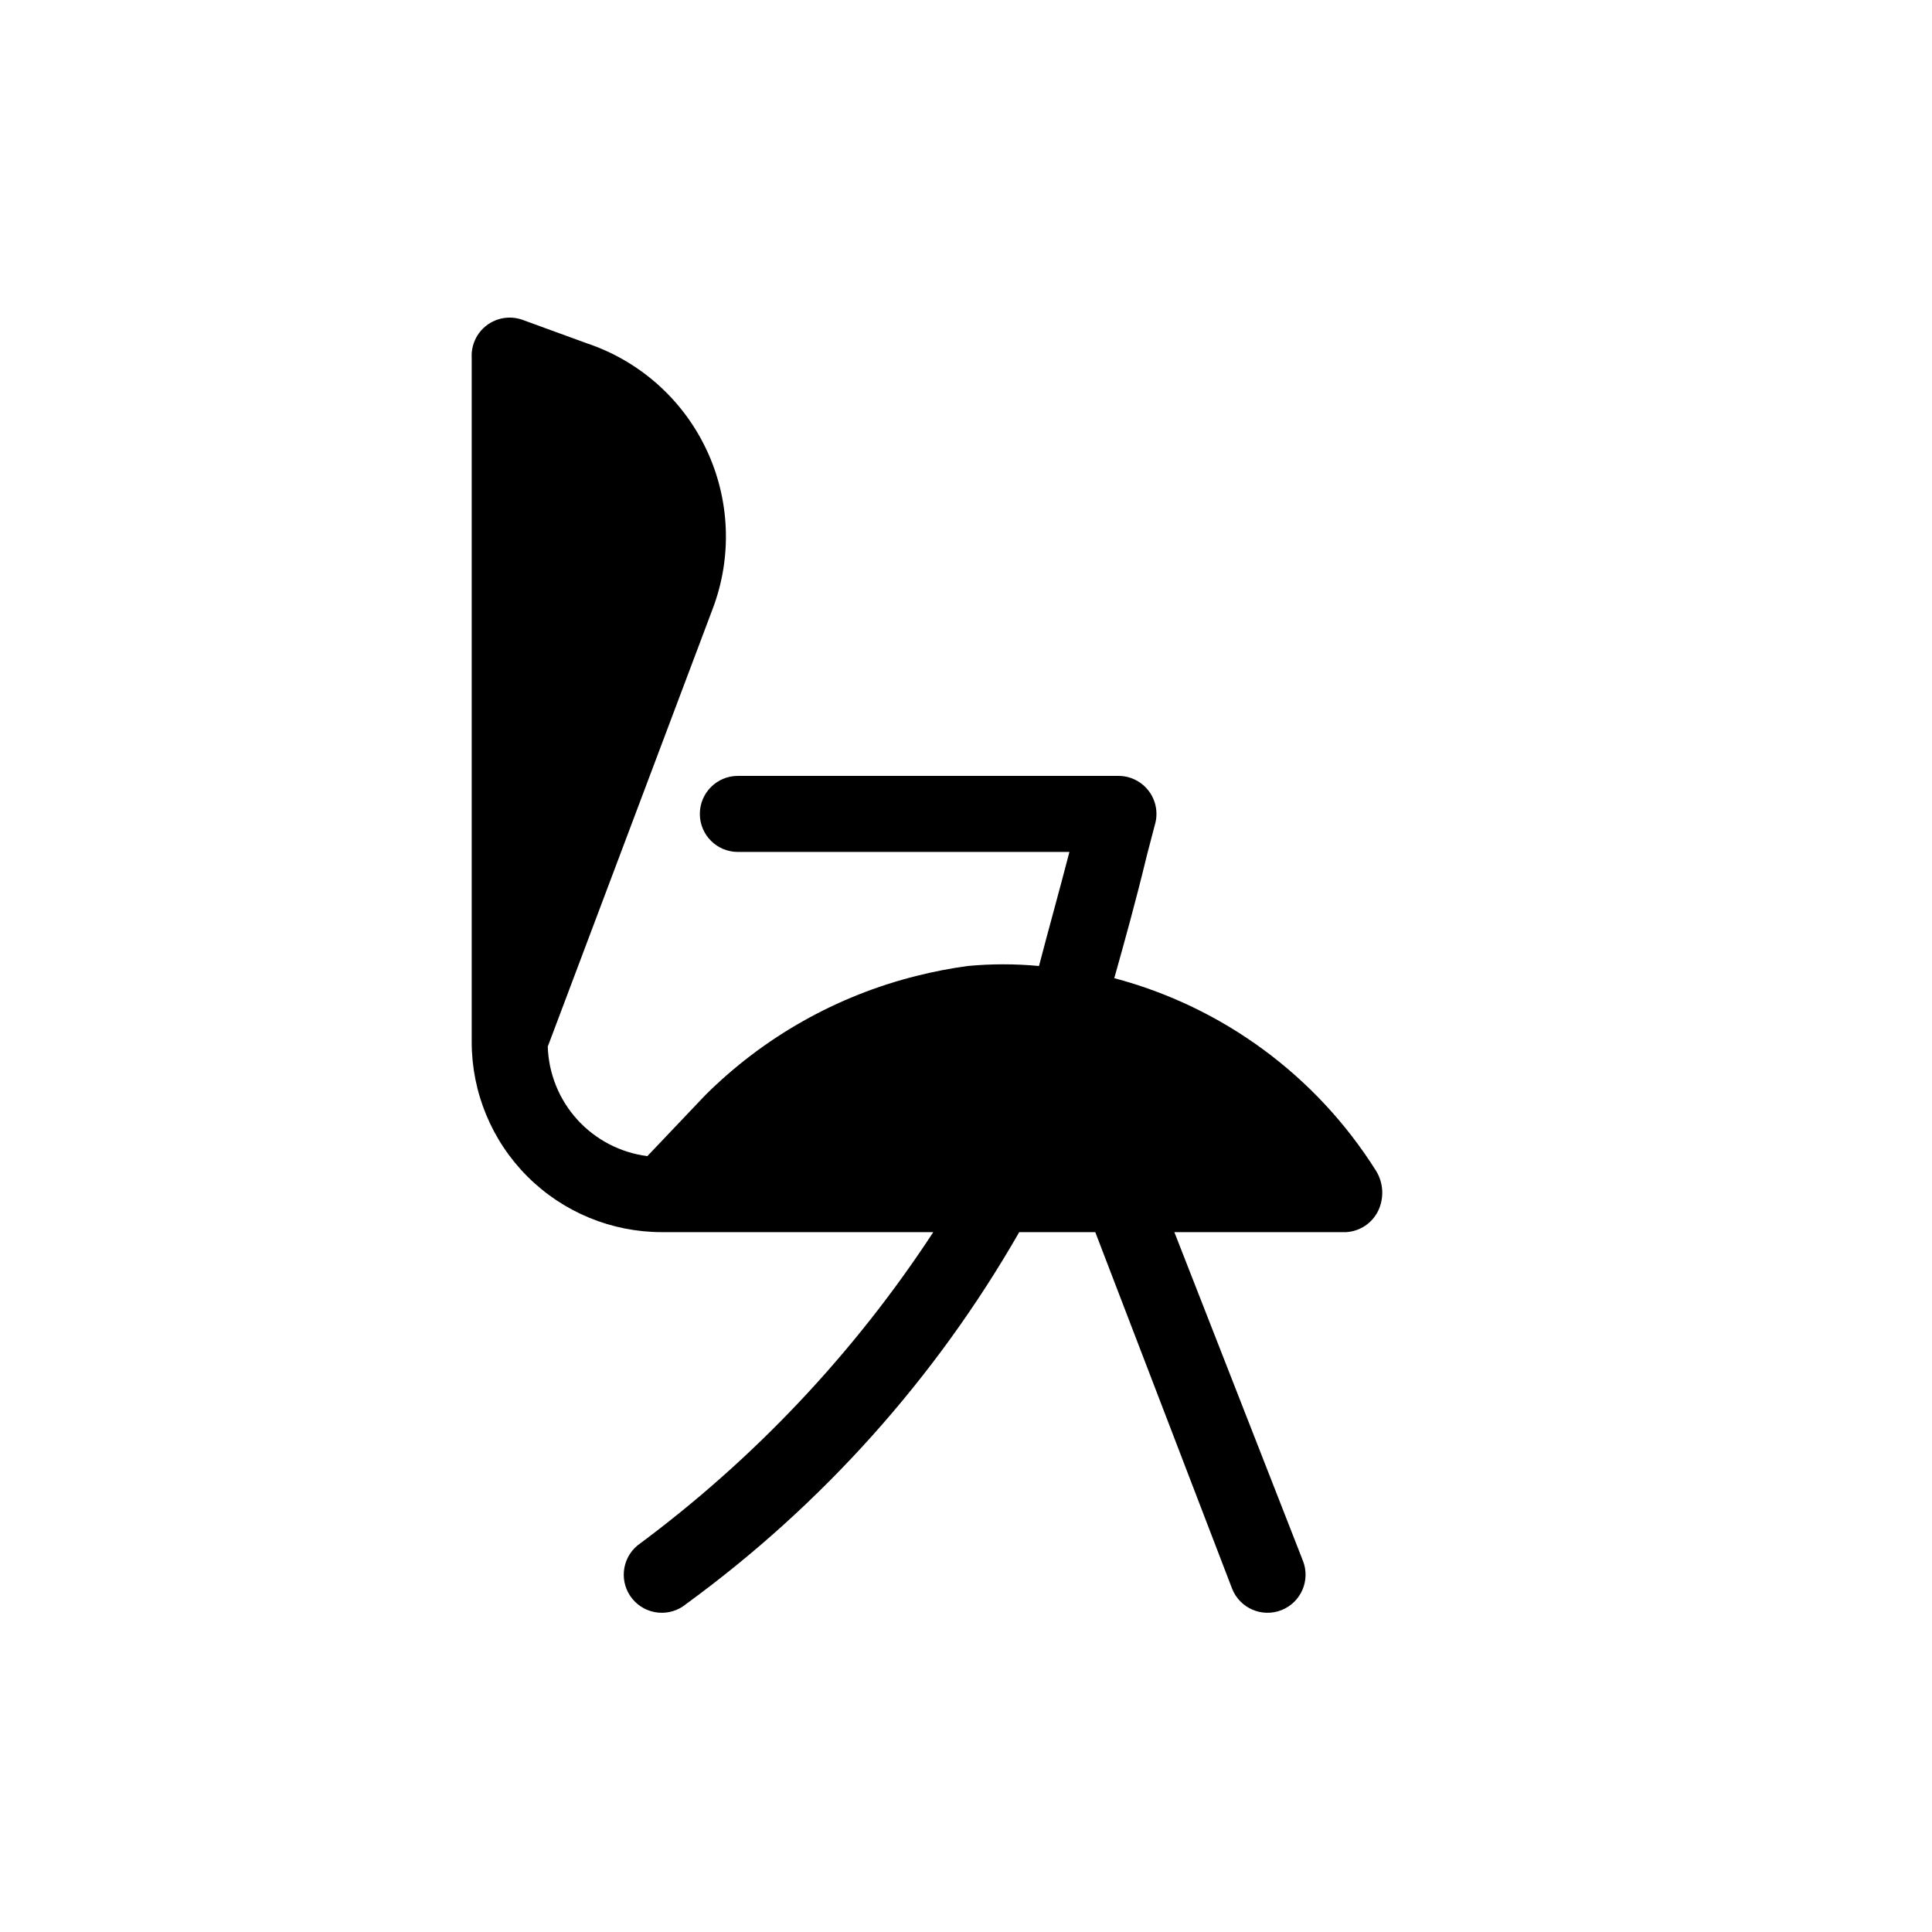
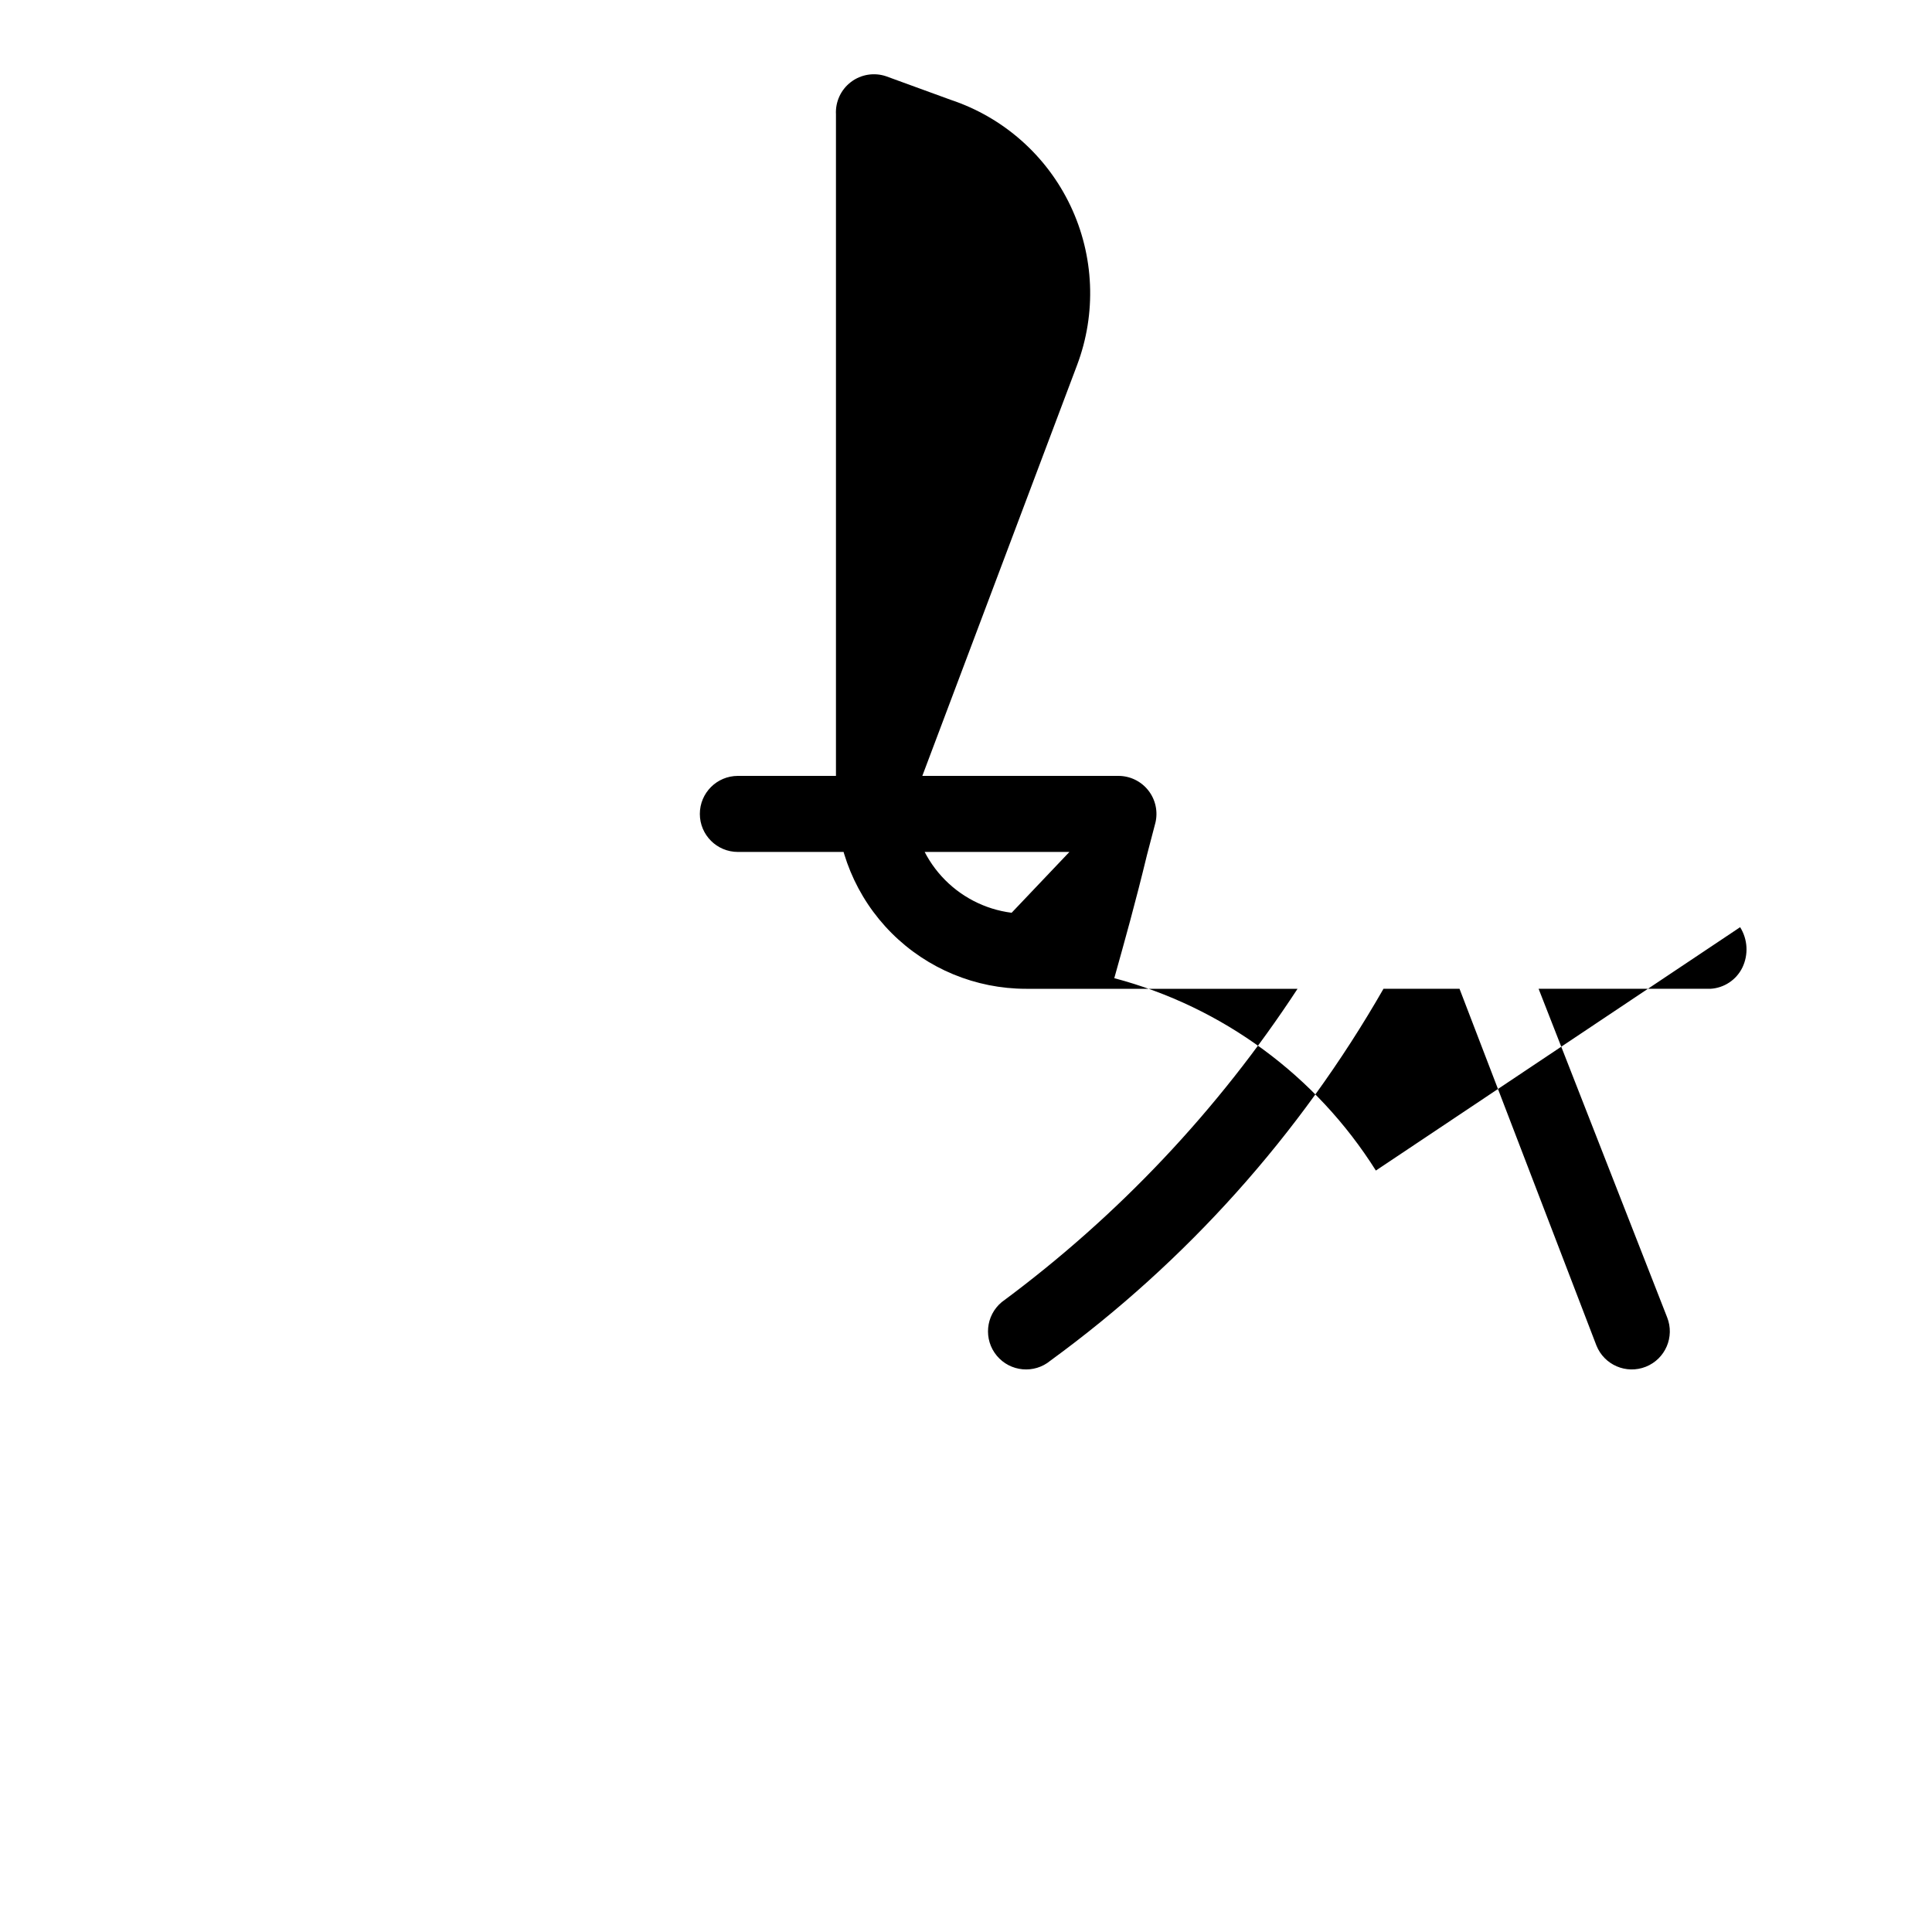
<svg xmlns="http://www.w3.org/2000/svg" fill="#000000" width="800px" height="800px" version="1.1" viewBox="144 144 512 512">
-   <path d="m508.62 454.21c-15.828-25.148-40.602-43.367-69.324-50.984 2.82-10.078 5.644-20.152 8.664-32.648l2.215-8.465 0.004 0.004c0.746-3.023 0.055-6.223-1.879-8.668-1.93-2.445-4.883-3.856-7.996-3.828h-100.76c-5.566 0-10.078 4.512-10.078 10.078 0 5.562 4.512 10.074 10.078 10.074h87.863c-2.82 10.883-5.441 20.152-8.062 30.23-6.301-0.598-12.641-0.598-18.941 0-4.547 0.621-9.055 1.496-13.504 2.617-21.188 5.293-40.547 16.227-56.023 31.641l-15.316 16.121c-7.133-0.906-13.707-4.328-18.547-9.645-4.836-5.32-7.621-12.188-7.852-19.375l43.73-116.08c5.195-13.746 4.562-29.016-1.75-42.289-6.312-13.27-17.758-23.398-31.703-28.043l-17.129-6.246c-3.164-1.074-6.66-0.508-9.324 1.512-2.664 2.016-4.152 5.227-3.977 8.566v181.37c0 13.359 5.309 26.176 14.758 35.625 9.445 9.445 22.262 14.754 35.625 14.754h71.945-0.004c-21.008 32.098-47.551 60.211-78.391 83.027-4.285 3.562-4.871 9.922-1.312 14.207 3.562 4.285 9.926 4.871 14.207 1.312 36.027-26.277 66.105-59.855 88.27-98.547h20.152l36.273 94.516c2.059 5.176 7.926 7.703 13.102 5.641 5.172-2.059 7.699-7.922 5.641-13.098l-34.059-87.059h45.547c3.633-0.215 6.867-2.371 8.461-5.641 1.645-3.43 1.418-7.461-0.602-10.684z" />
+   <path d="m508.62 454.21c-15.828-25.148-40.602-43.367-69.324-50.984 2.82-10.078 5.644-20.152 8.664-32.648l2.215-8.465 0.004 0.004c0.746-3.023 0.055-6.223-1.879-8.668-1.93-2.445-4.883-3.856-7.996-3.828h-100.76c-5.566 0-10.078 4.512-10.078 10.078 0 5.562 4.512 10.074 10.078 10.074h87.863l-15.316 16.121c-7.133-0.906-13.707-4.328-18.547-9.645-4.836-5.32-7.621-12.188-7.852-19.375l43.73-116.08c5.195-13.746 4.562-29.016-1.75-42.289-6.312-13.27-17.758-23.398-31.703-28.043l-17.129-6.246c-3.164-1.074-6.66-0.508-9.324 1.512-2.664 2.016-4.152 5.227-3.977 8.566v181.37c0 13.359 5.309 26.176 14.758 35.625 9.445 9.445 22.262 14.754 35.625 14.754h71.945-0.004c-21.008 32.098-47.551 60.211-78.391 83.027-4.285 3.562-4.871 9.922-1.312 14.207 3.562 4.285 9.926 4.871 14.207 1.312 36.027-26.277 66.105-59.855 88.27-98.547h20.152l36.273 94.516c2.059 5.176 7.926 7.703 13.102 5.641 5.172-2.059 7.699-7.922 5.641-13.098l-34.059-87.059h45.547c3.633-0.215 6.867-2.371 8.461-5.641 1.645-3.43 1.418-7.461-0.602-10.684z" />
</svg>